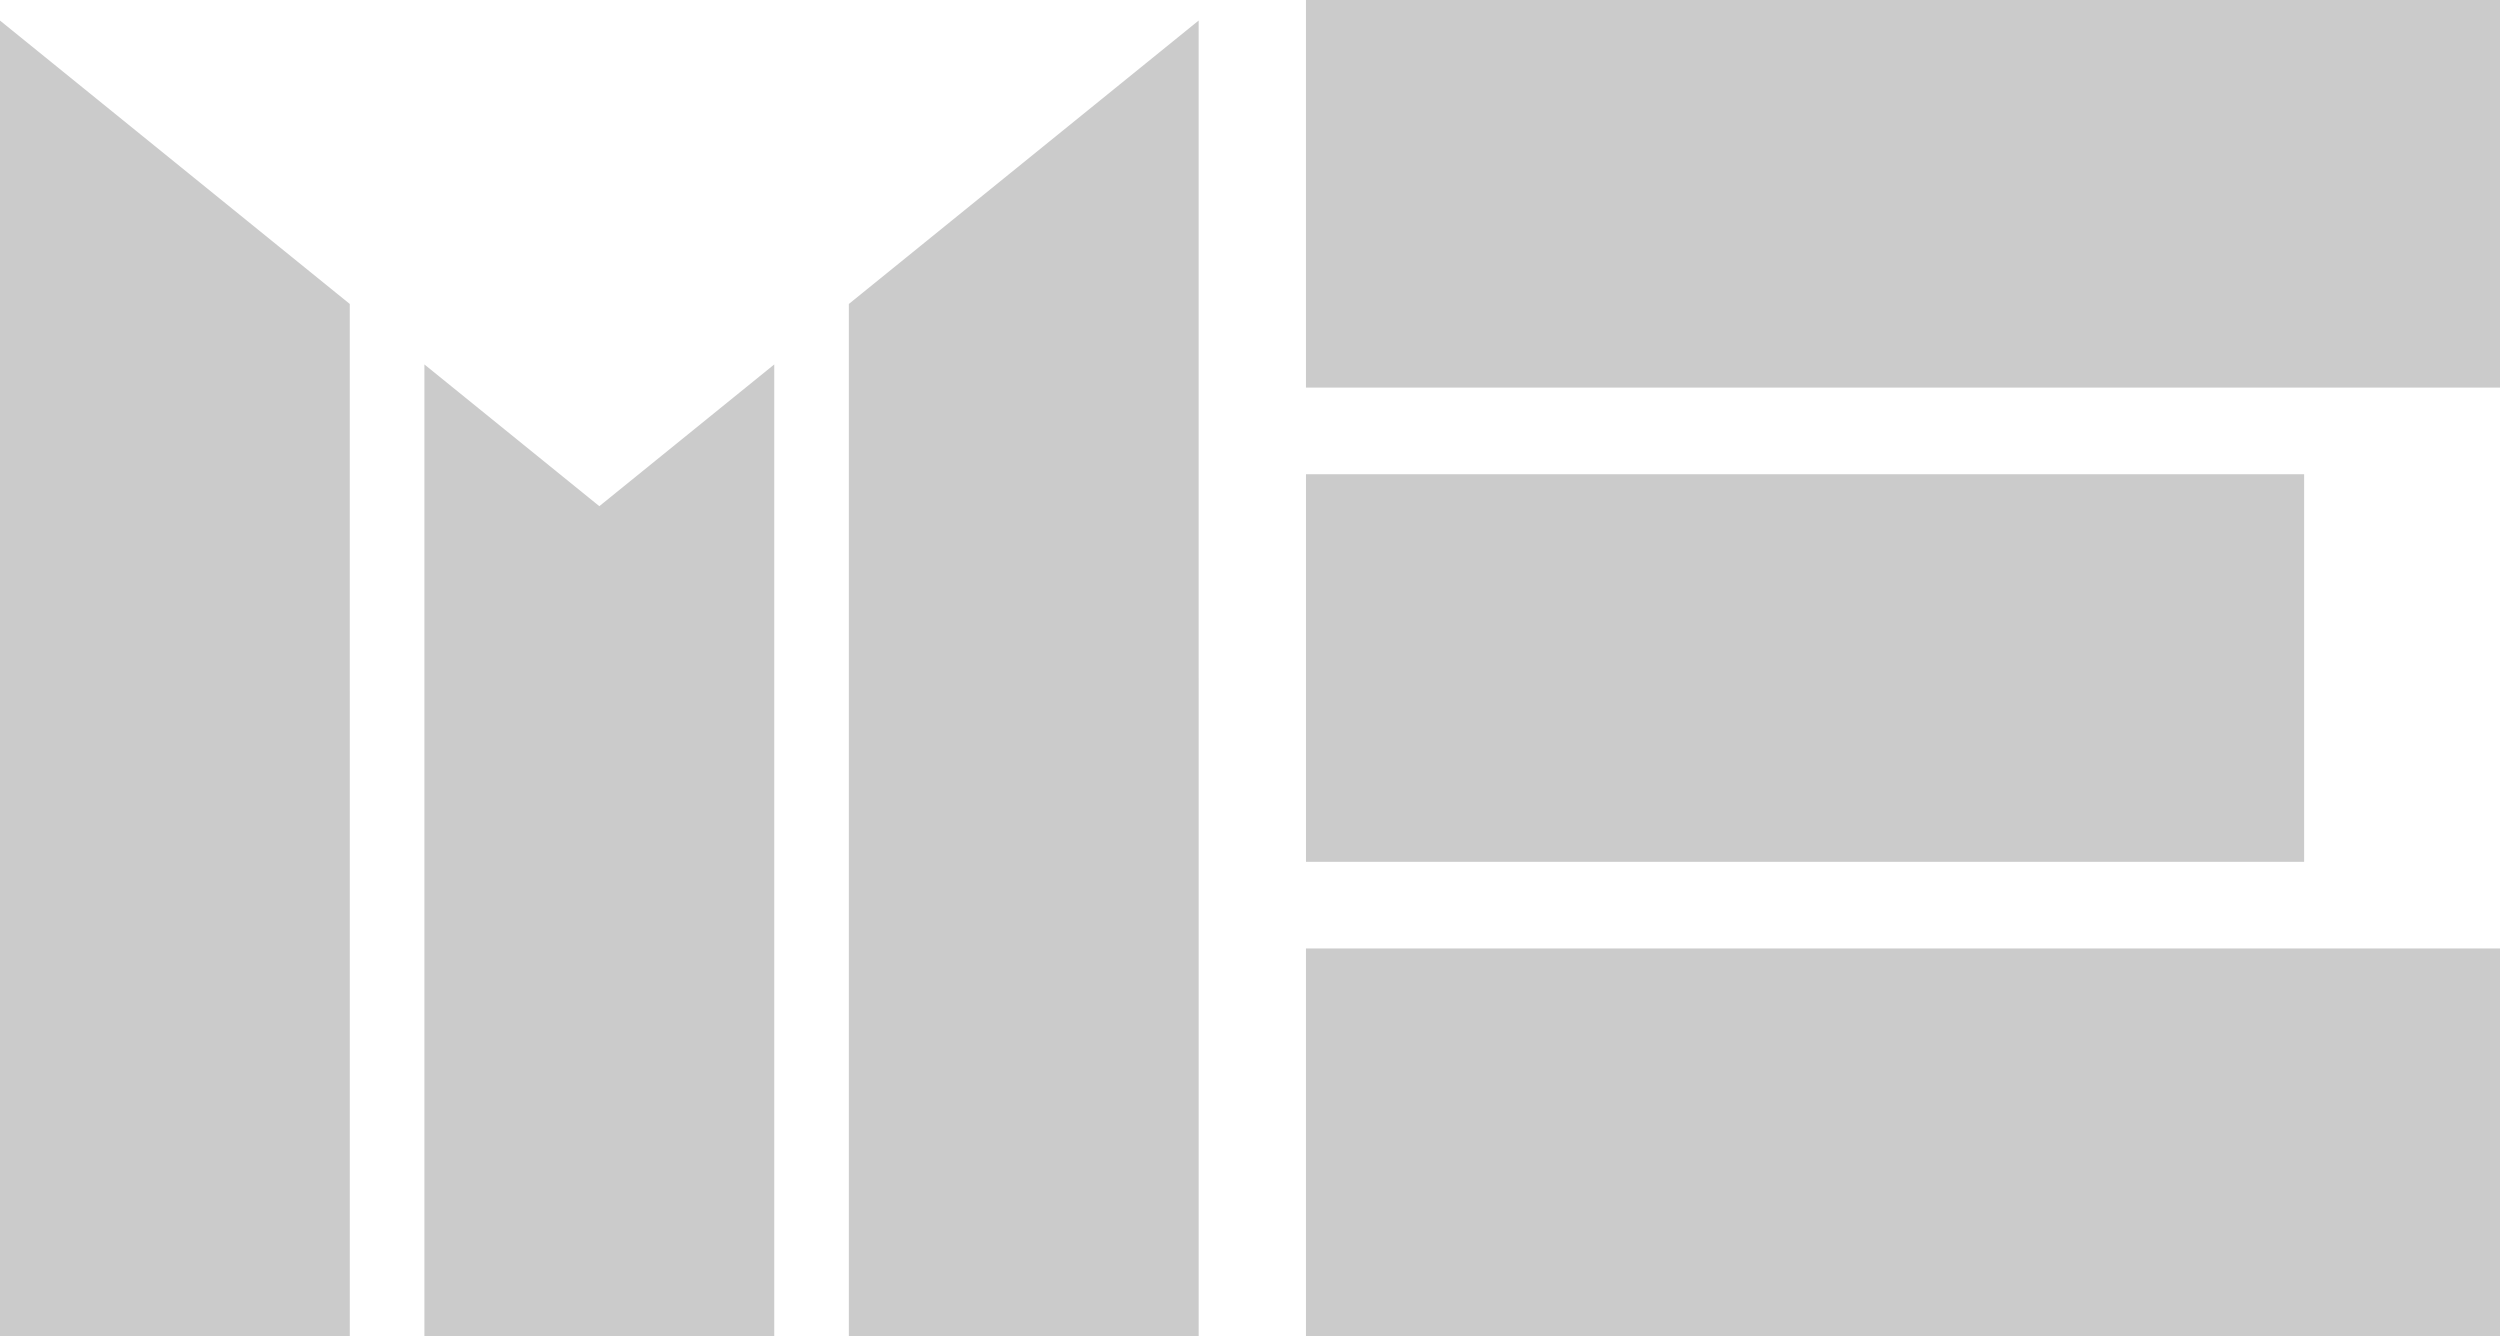
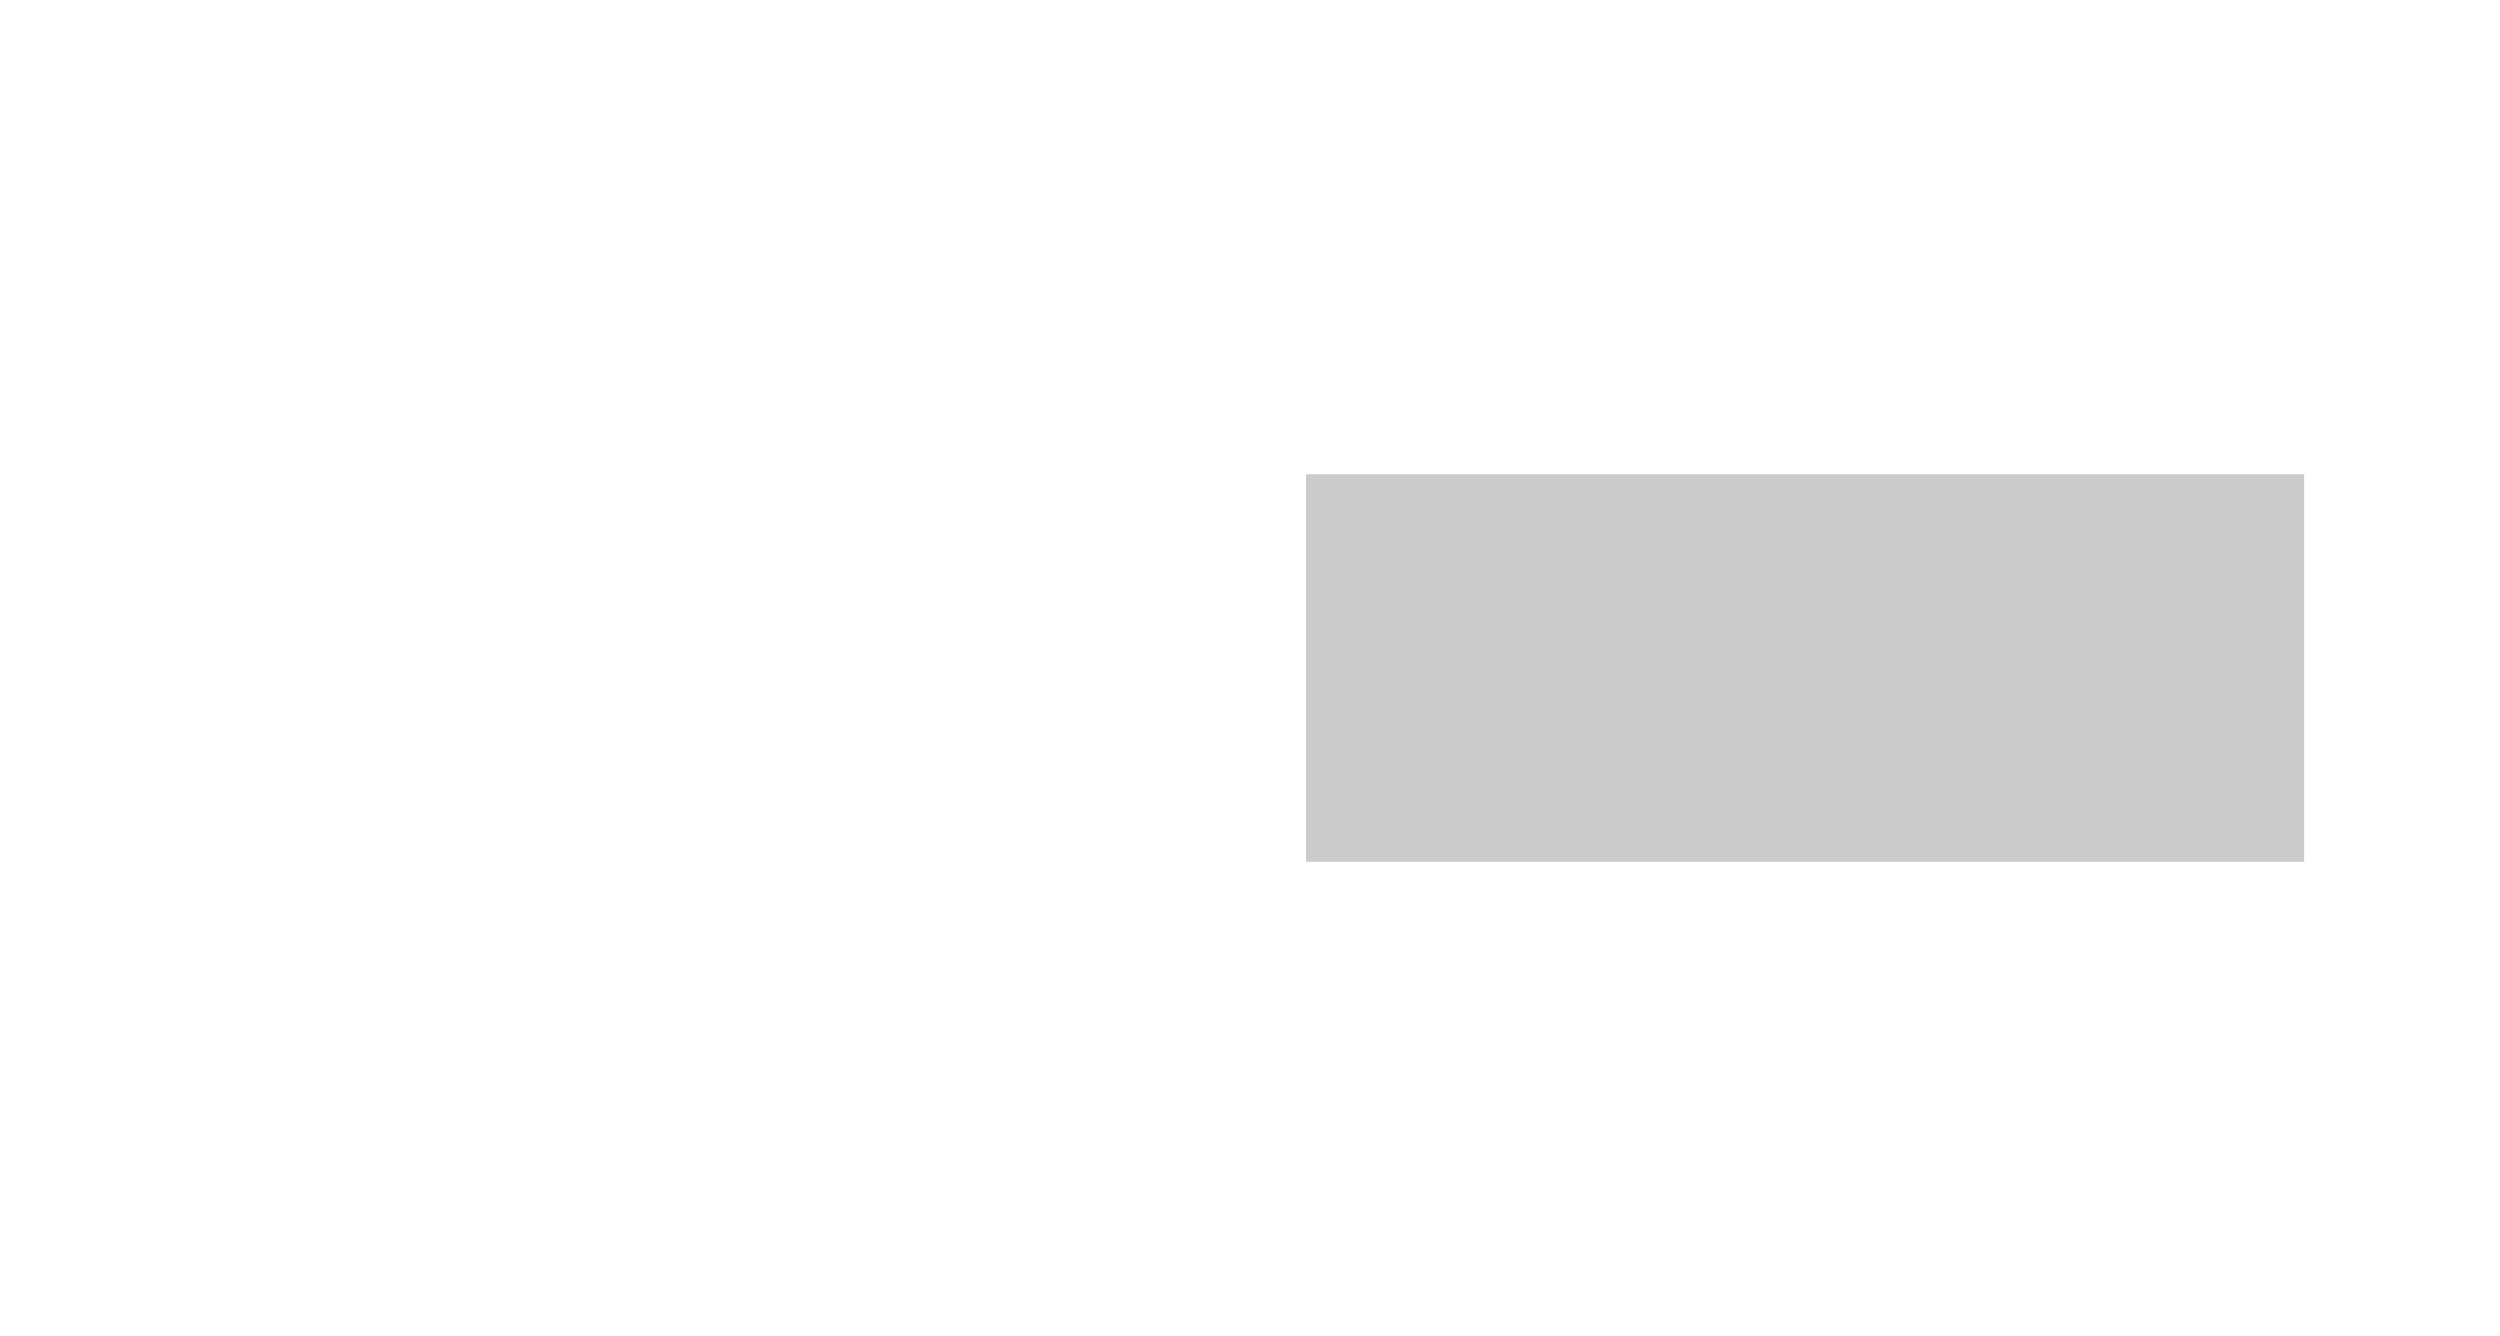
<svg xmlns="http://www.w3.org/2000/svg" width="76.465" height="40.865" viewBox="0 0 76.465 40.865">
  <defs>
    <clipPath id="clip-path">
-       <path id="Path_425" data-name="Path 425" d="M0-40.337H11.855V-76.858H0Z" transform="translate(0 76.858)" fill="#cbcbcb" />
-     </clipPath>
+       </clipPath>
    <clipPath id="clip-path-2">
      <path id="Path_427" data-name="Path 427" d="M14.579-40.307H26.434V-70.836H14.579Z" transform="translate(-14.579 70.836)" fill="#cbcbcb" />
    </clipPath>
    <clipPath id="clip-path-3">
-       <path id="Path_429" data-name="Path 429" d="M29.159-40.337H41.014V-76.858H29.159Z" transform="translate(-29.159 76.858)" fill="#cbcbcb" />
-     </clipPath>
+       </clipPath>
    <clipPath id="clip-path-4">
-       <path id="Path_431" data-name="Path 431" d="M.631-36.851,9.3-26.152H40.868v-10.7ZM11.15-23.87l4.335,5.35L11.15-13.17H40.868v-10.7ZM9.3-10.887.631-.188H40.868v-10.7Z" transform="translate(-0.631 36.851)" fill="#cbcbcb" />
-     </clipPath>
+       </clipPath>
  </defs>
  <g id="Group_4447" data-name="Group 4447" transform="translate(-0.393) rotate(90)">
    <g id="Group_4440" data-name="Group 4440" transform="translate(0 -76.858)" clip-path="url(#clip-path)">
      <g id="Group_4439" data-name="Group 4439" transform="translate(0 76.465) rotate(-90)">
        <path id="Path_424" data-name="Path 424" d="M76.465,0V40.865H0V0Z" fill="#cbcbcb" />
      </g>
    </g>
    <g id="Group_4442" data-name="Group 4442" transform="translate(14.505 -70.867)" clip-path="url(#clip-path-2)">
      <g id="Group_4441" data-name="Group 4441" transform="translate(-14.505 70.474) rotate(-90)">
        <path id="Path_426" data-name="Path 426" d="M76.465,0V40.865H0V0Z" transform="translate(0)" fill="#cbcbcb" />
      </g>
    </g>
    <g id="Group_4444" data-name="Group 4444" transform="translate(29.01 -76.858)" clip-path="url(#clip-path-3)">
      <g id="Group_4443" data-name="Group 4443" transform="translate(-29.01 76.465) rotate(-90)">
-         <path id="Path_428" data-name="Path 428" d="M76.465,0V40.865H0V0Z" fill="#cbcbcb" />
-       </g>
+         </g>
    </g>
    <g id="Group_4446" data-name="Group 4446" transform="translate(0.628 -37.055)" clip-path="url(#clip-path-4)">
      <g id="Group_4445" data-name="Group 4445" transform="translate(-0.628 36.663) rotate(-90)">
-         <path id="Path_430" data-name="Path 430" d="M76.465,0V40.865H0V0Z" transform="translate(0)" fill="#cbcbcb" />
-       </g>
+         </g>
    </g>
  </g>
</svg>